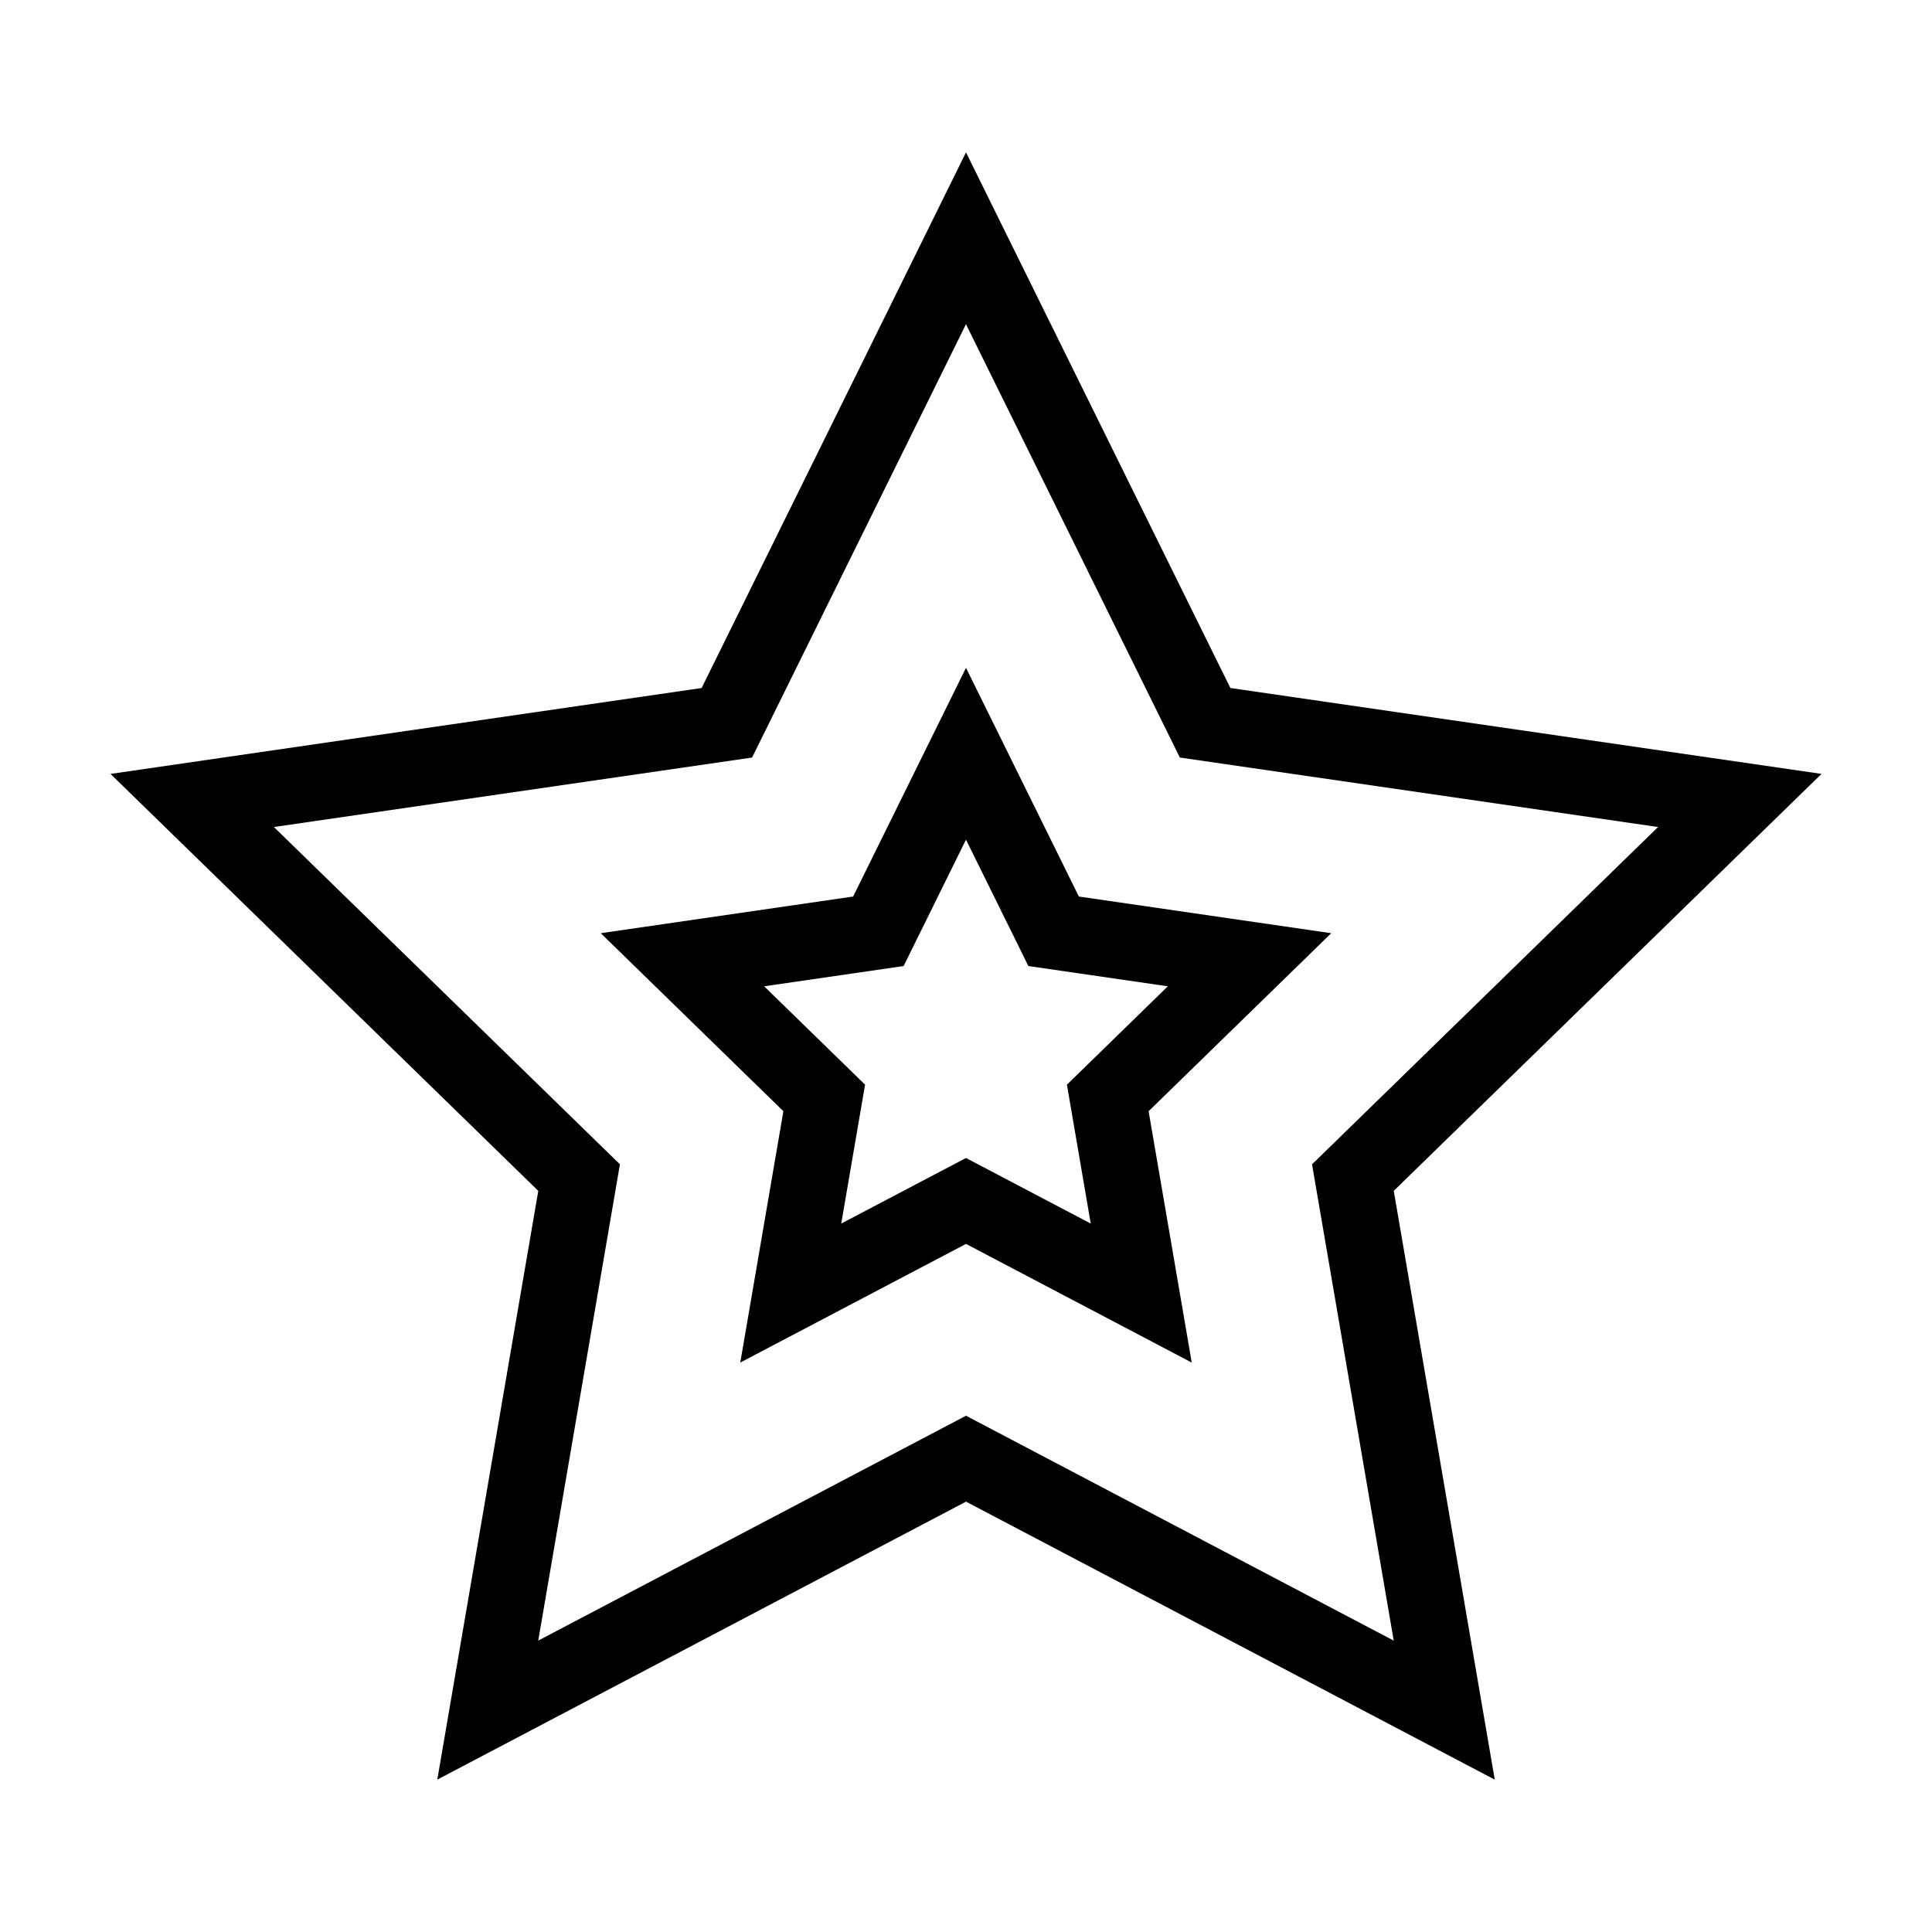
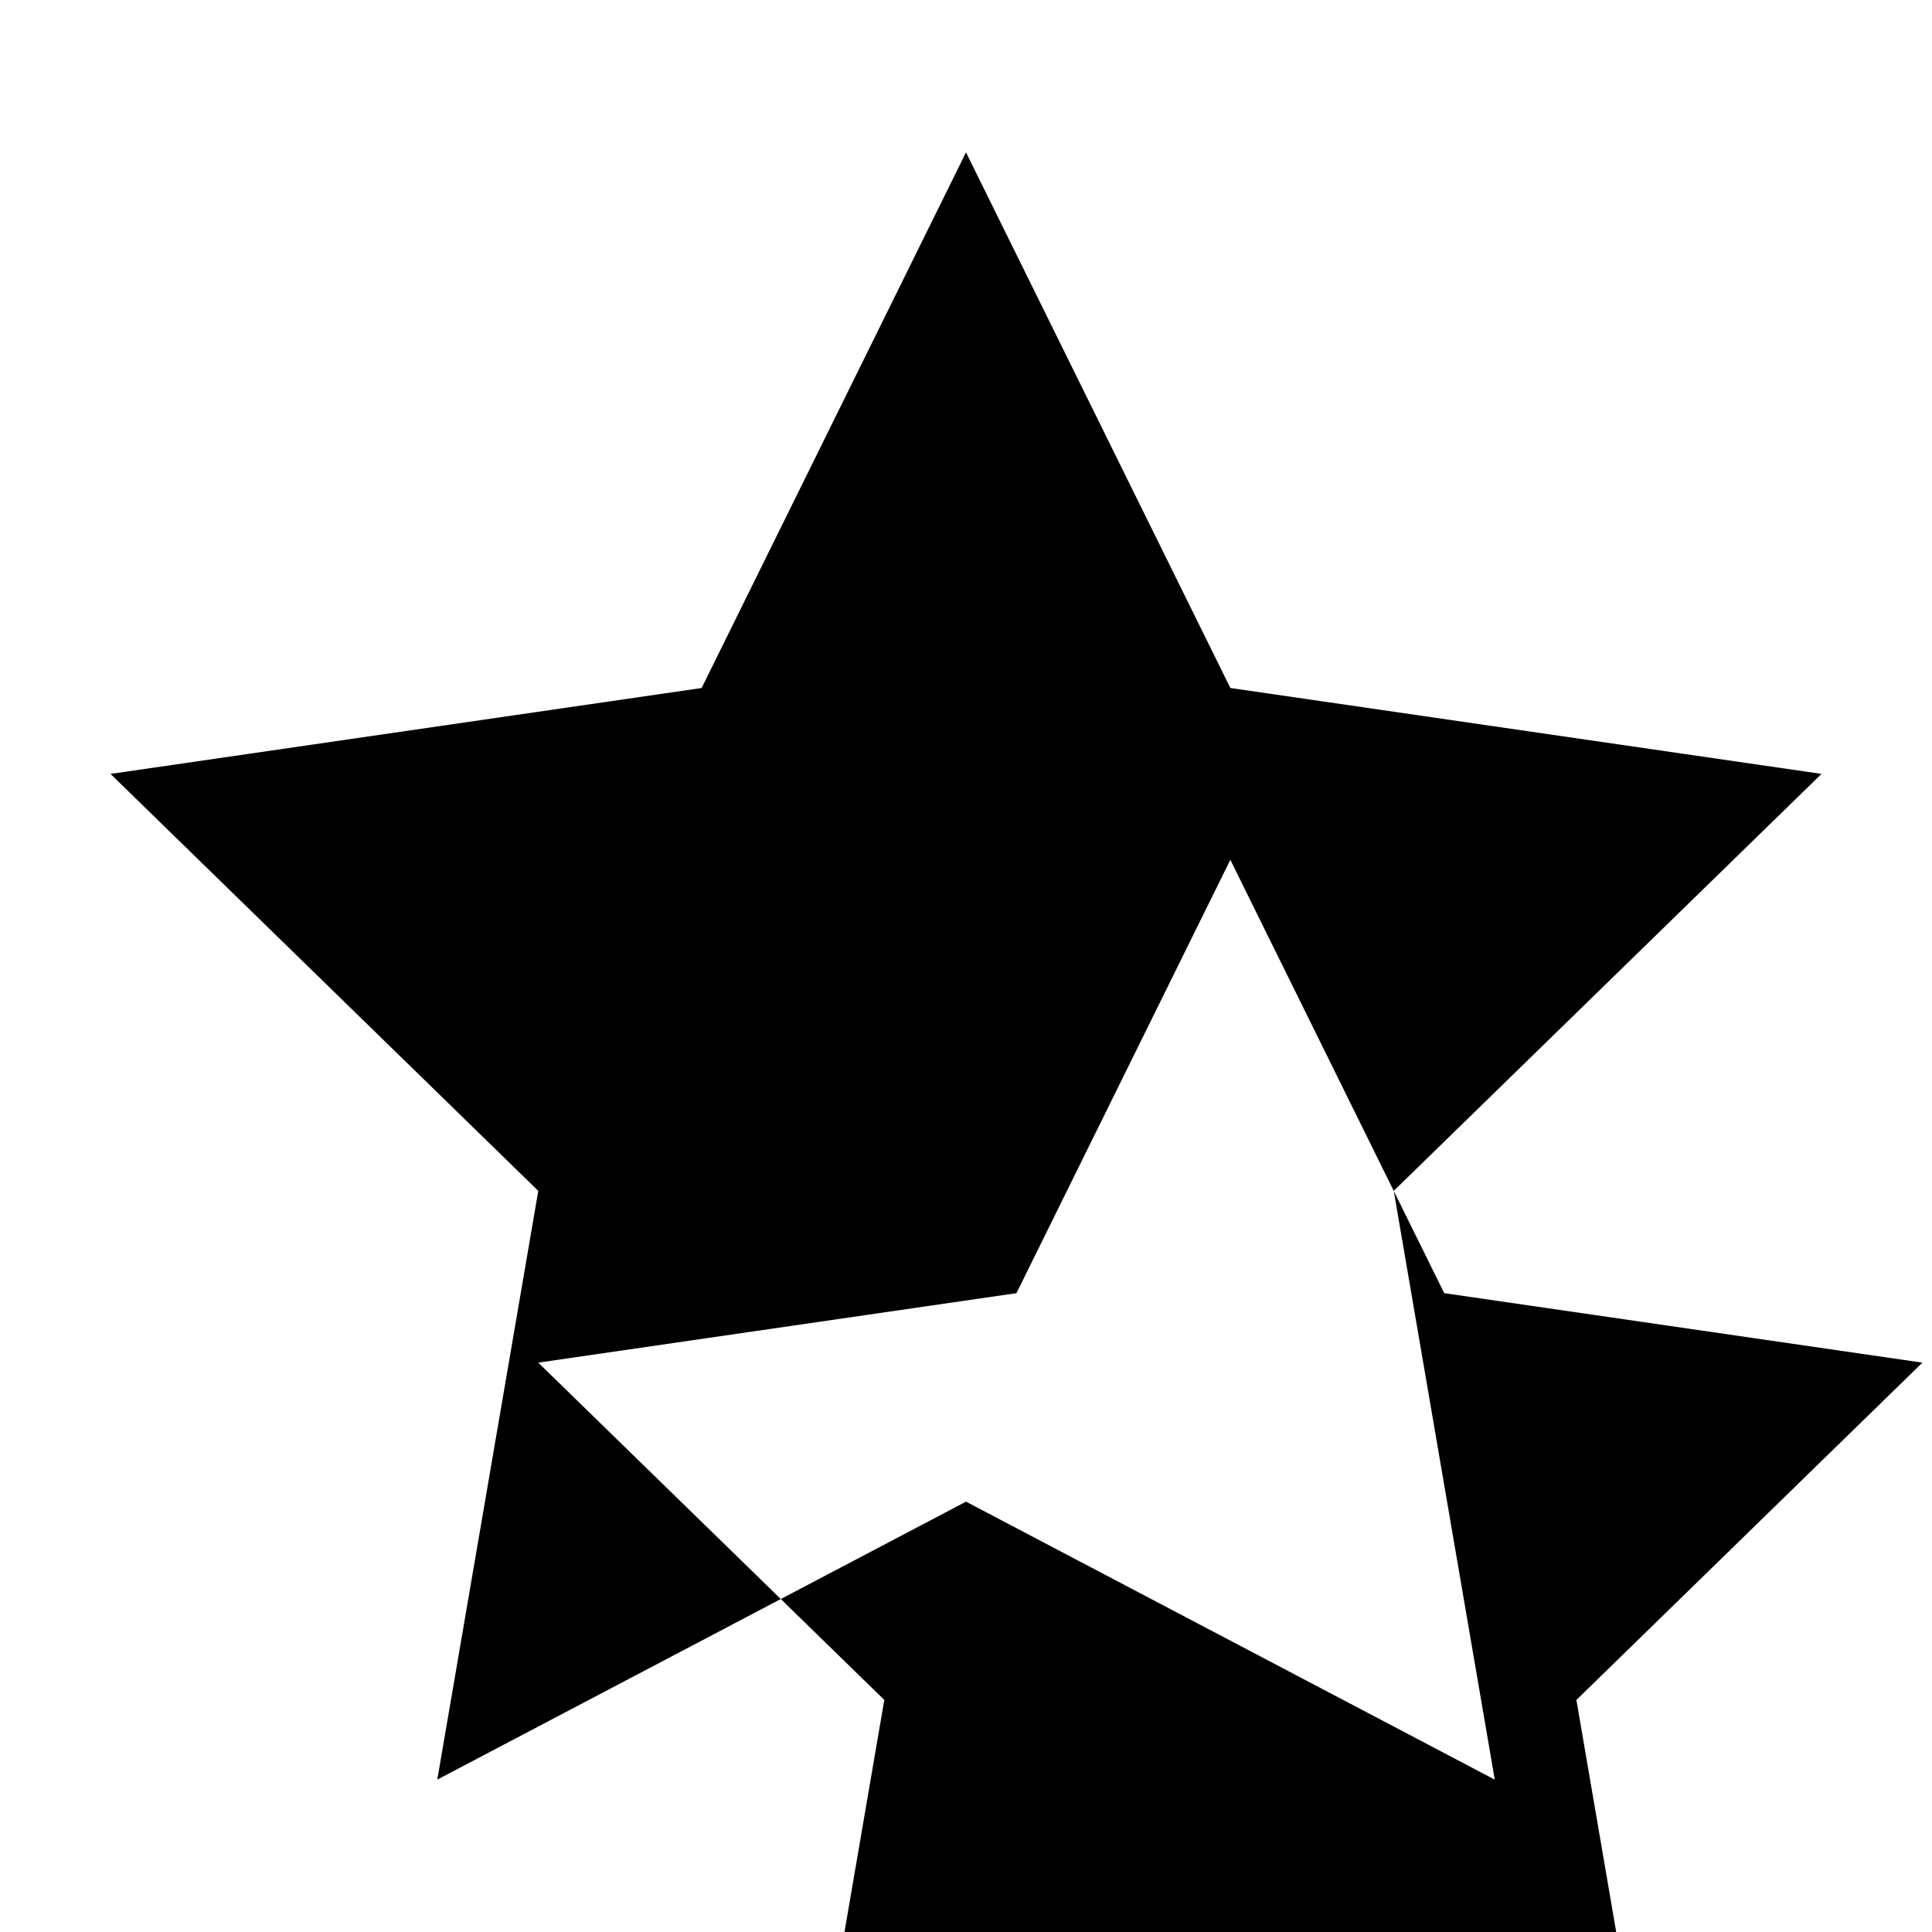
<svg xmlns="http://www.w3.org/2000/svg" fill="#000000" width="800px" height="800px" version="1.1" viewBox="144 144 512 512">
  <g>
-     <path d="m400 184.38-70.062 141.95-156.65 22.766 113.36 110.5-26.762 156.02 140.12-73.664 140.12 73.668-26.766-156.03 113.36-110.5-156.66-22.766zm91.703 268.18 21.648 126.22-113.35-59.598-113.36 59.59 21.648-126.22-91.703-89.383 126.73-18.414 56.676-114.84 56.68 114.84 126.73 18.414z" />
-     <path d="m400 320.98-29.91 60.609-66.879 9.719 48.395 47.176-11.426 66.609 59.82-31.445 59.824 31.449-11.43-66.613 48.395-47.176-66.879-9.719zm26.746 110.47 6.312 36.809-33.059-17.379-33.059 17.375 6.312-36.809-26.742-26.066 36.961-5.371 16.527-33.492 16.531 33.492 36.961 5.371z" />
+     <path d="m400 184.38-70.062 141.95-156.65 22.766 113.36 110.5-26.762 156.02 140.12-73.664 140.12 73.668-26.766-156.03 113.36-110.5-156.66-22.766m91.703 268.18 21.648 126.22-113.35-59.598-113.36 59.59 21.648-126.22-91.703-89.383 126.73-18.414 56.676-114.84 56.68 114.84 126.73 18.414z" />
  </g>
</svg>